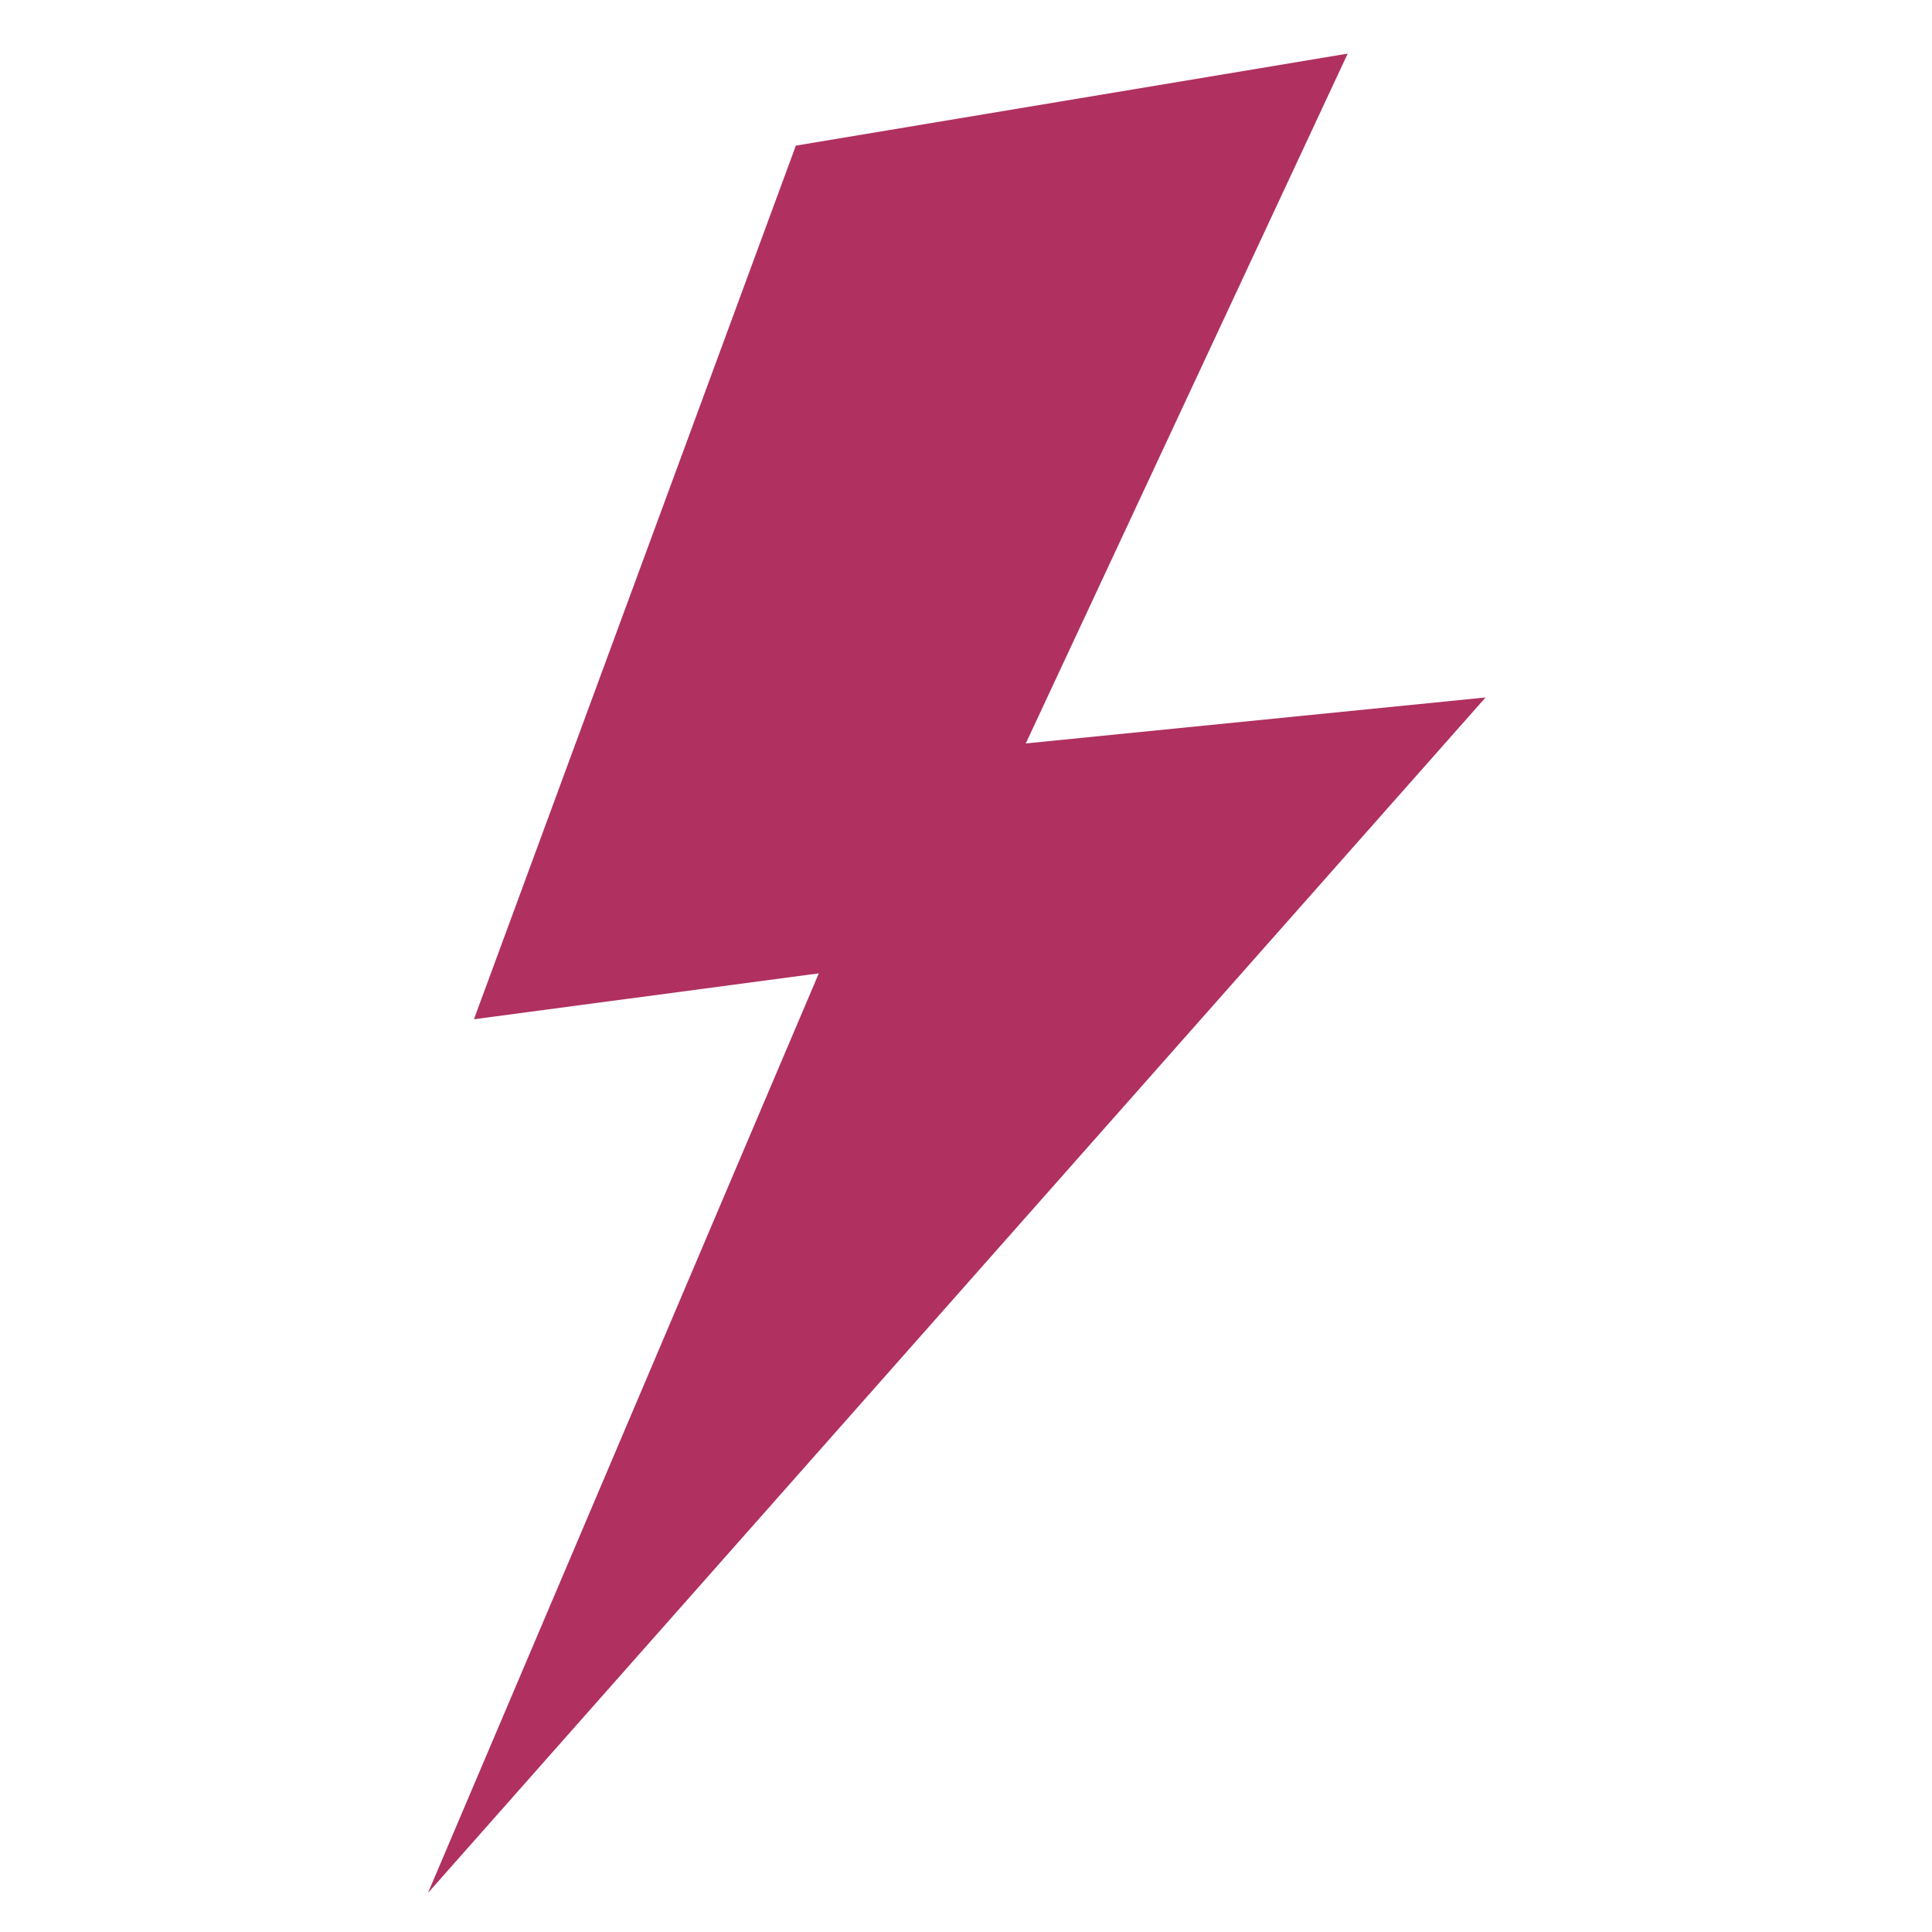
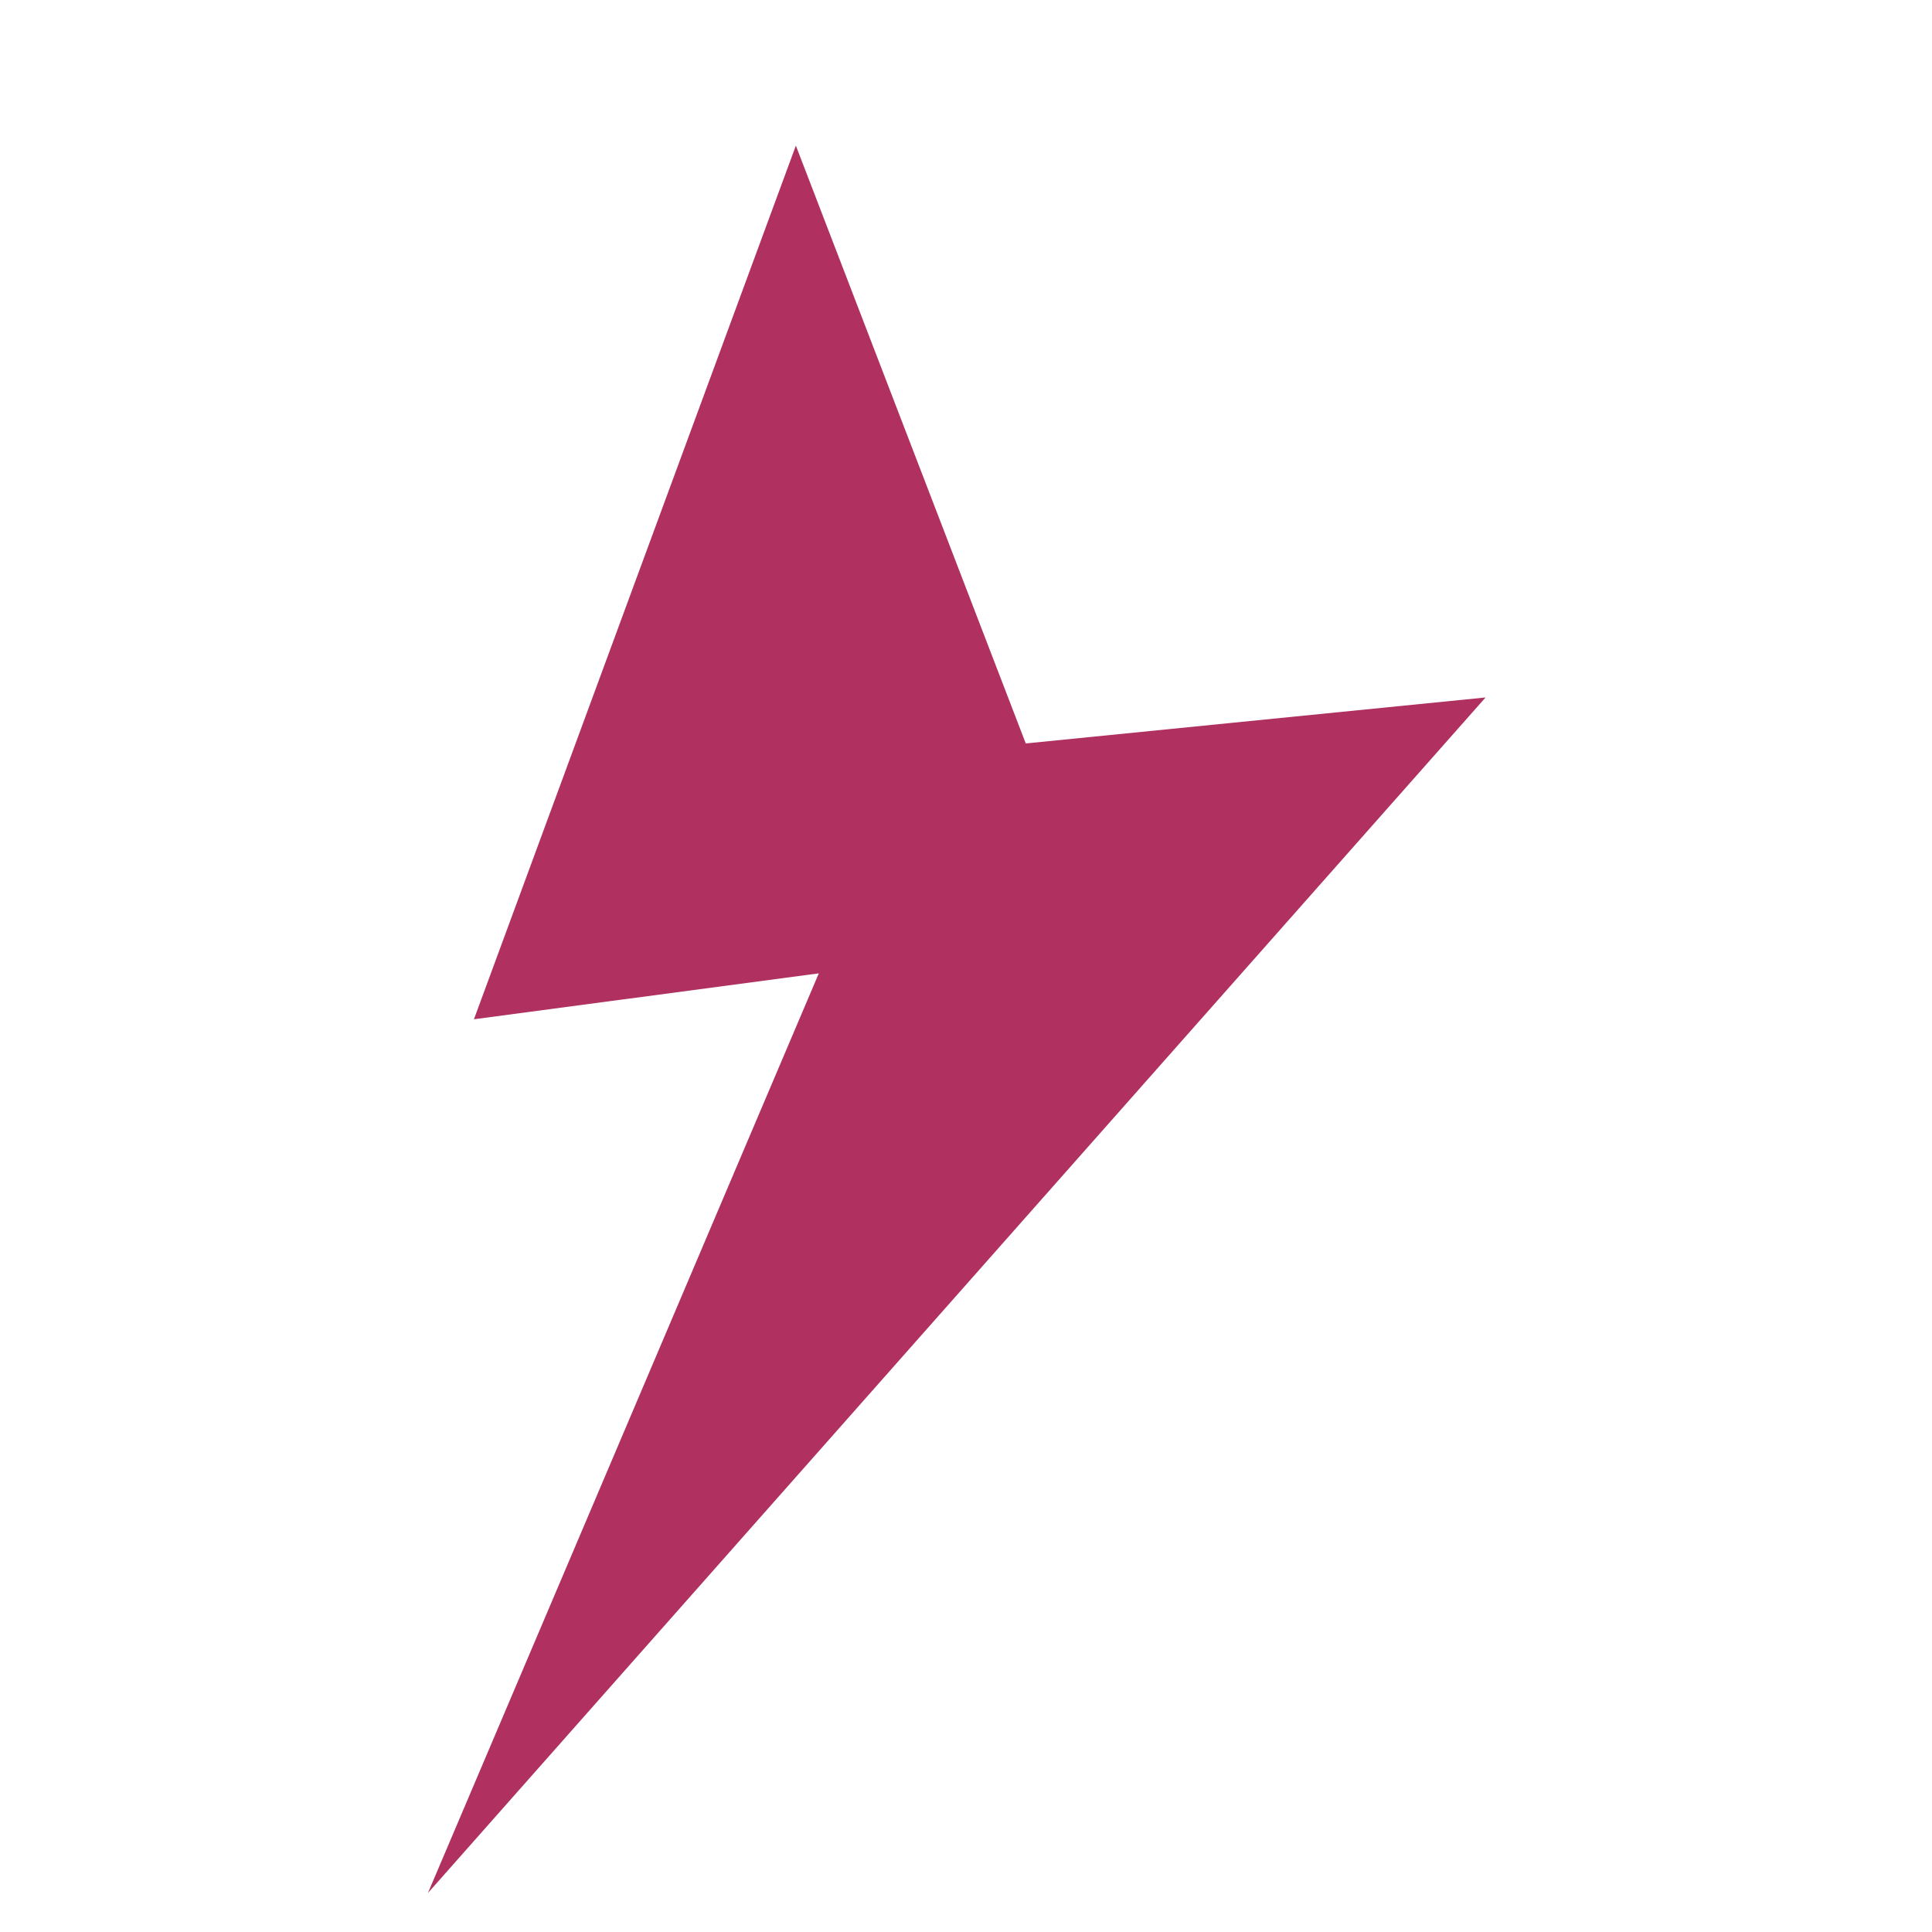
<svg xmlns="http://www.w3.org/2000/svg" width="16" height="16" viewBox="0 0 16 16" fill="none">
-   <path d="M6.591 1.206L3.925 8.441L6.781 8.061L3.544 15.677L12.303 5.776L8.495 6.157L11.161 0.444L6.591 1.206Z" fill="#B03060" />
+   <path d="M6.591 1.206L3.925 8.441L6.781 8.061L3.544 15.677L12.303 5.776L8.495 6.157L6.591 1.206Z" fill="#B03060" />
</svg>